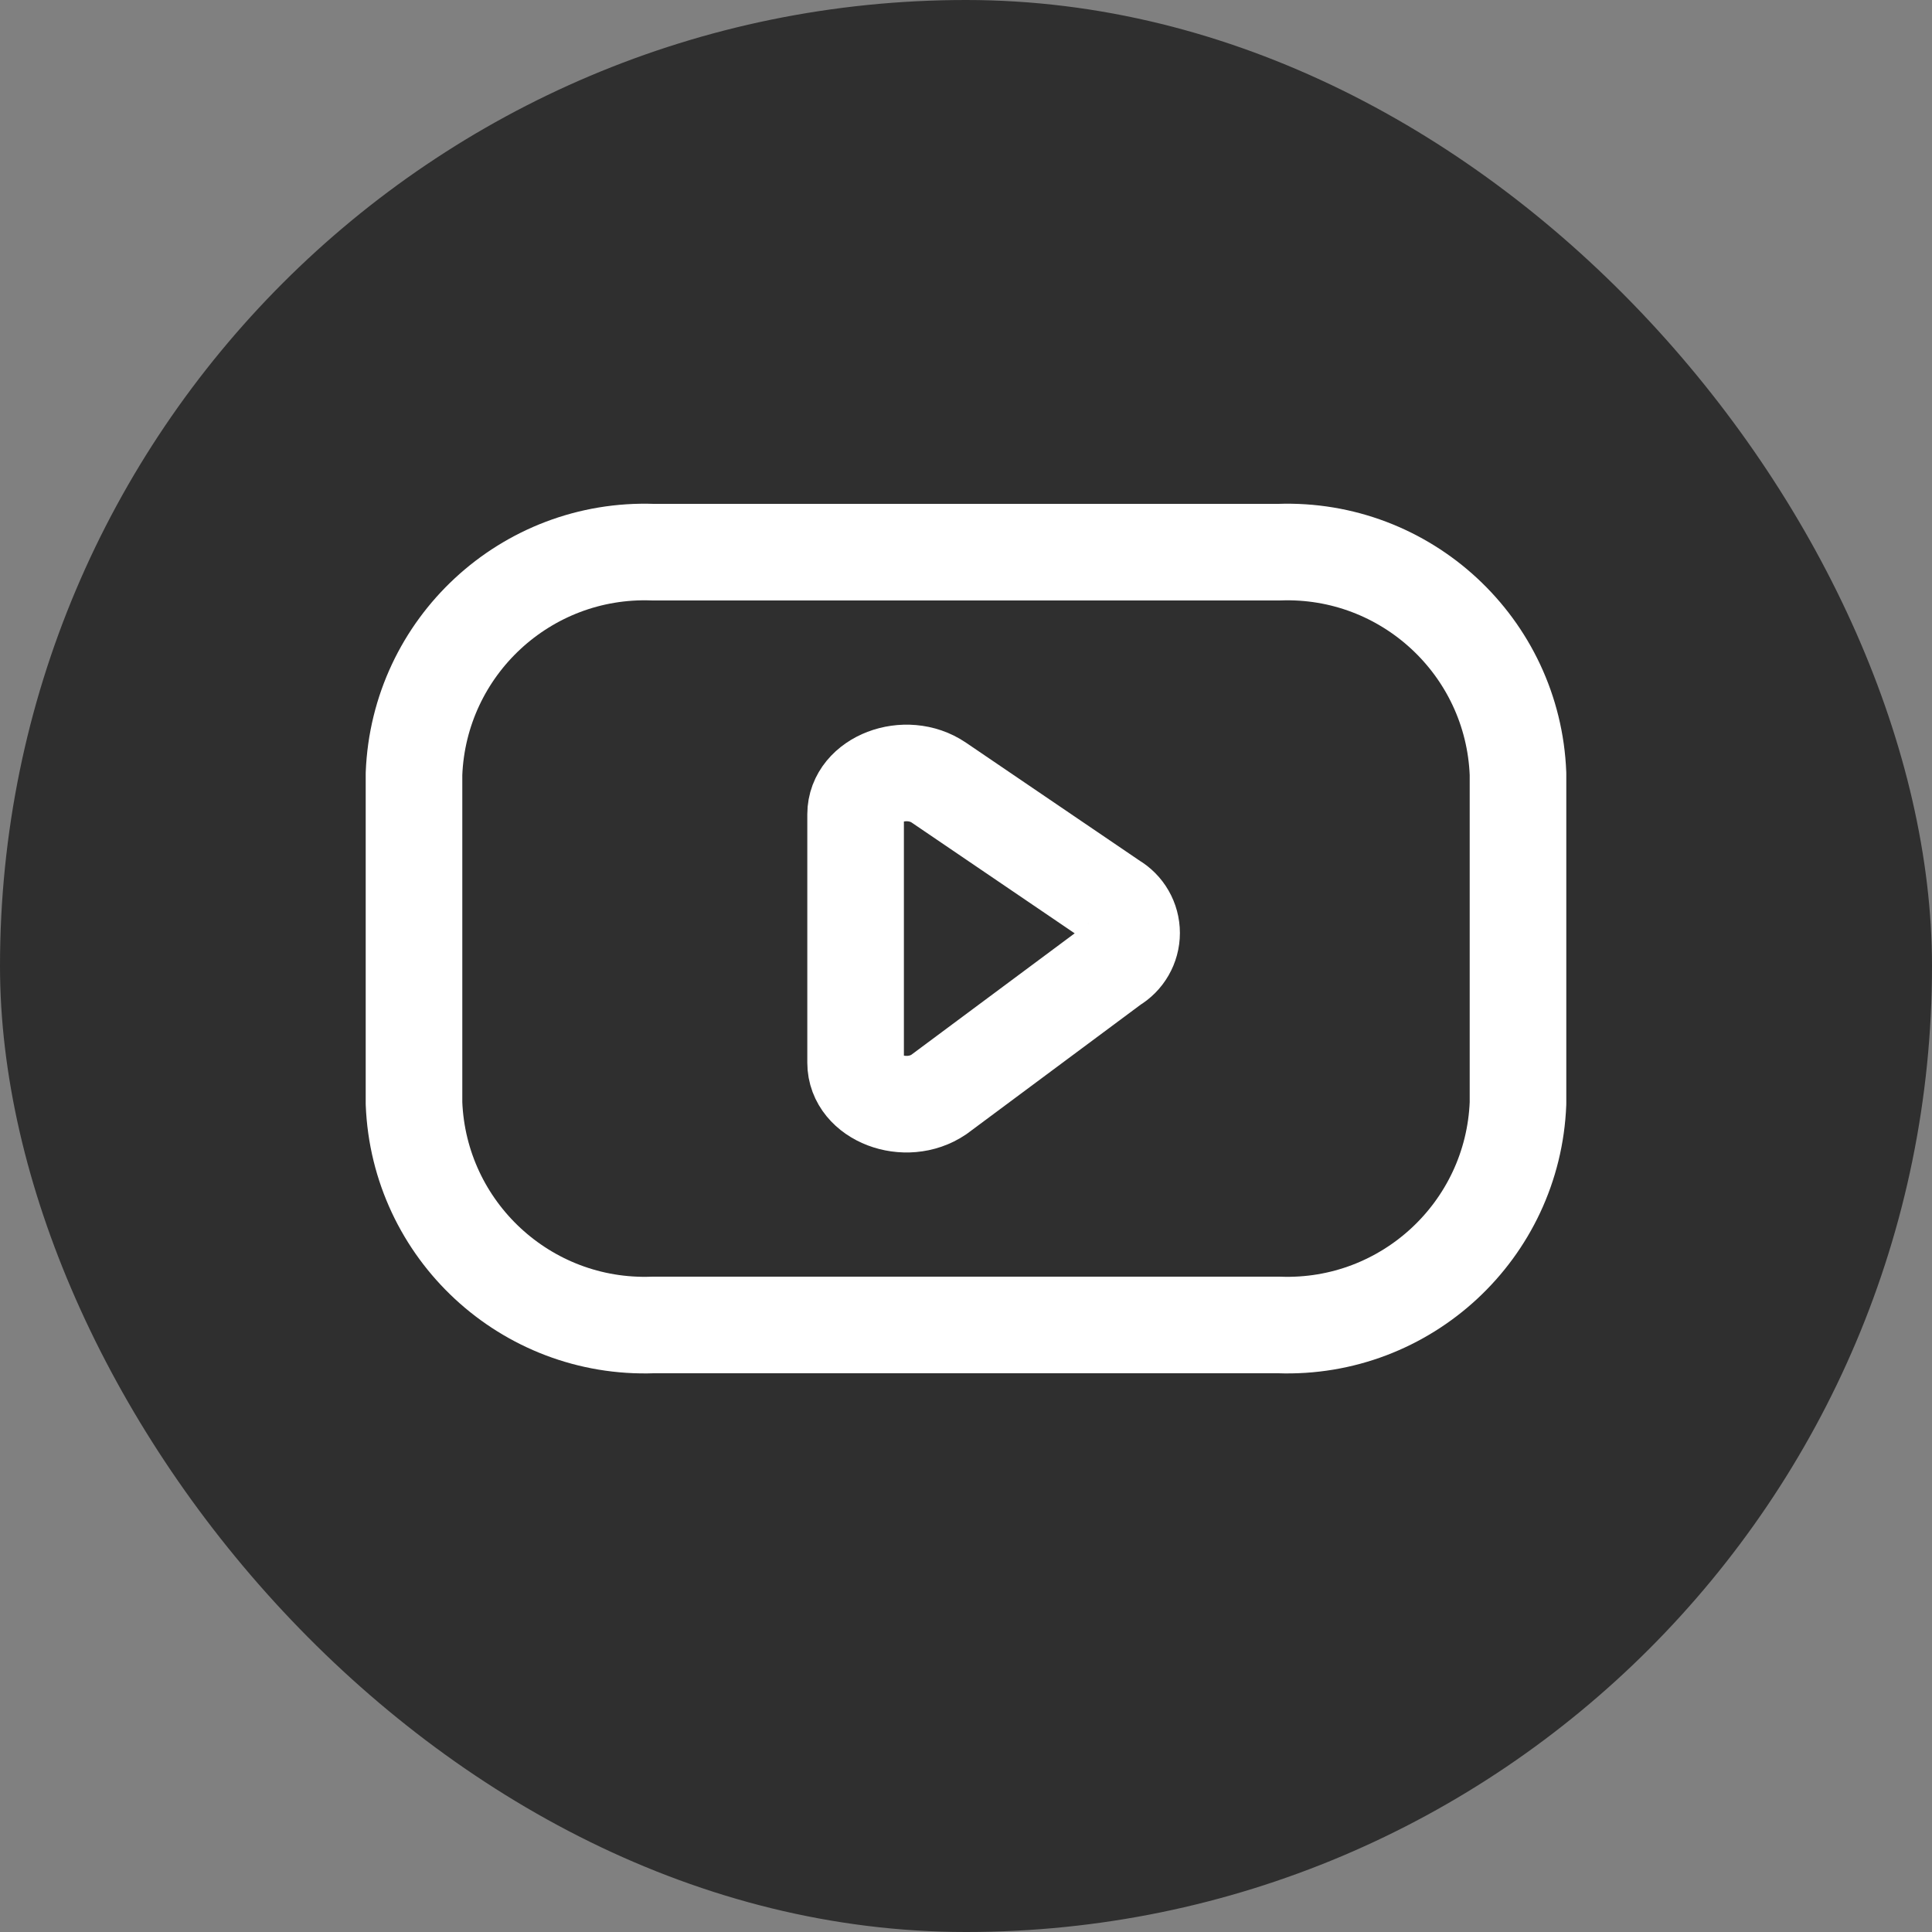
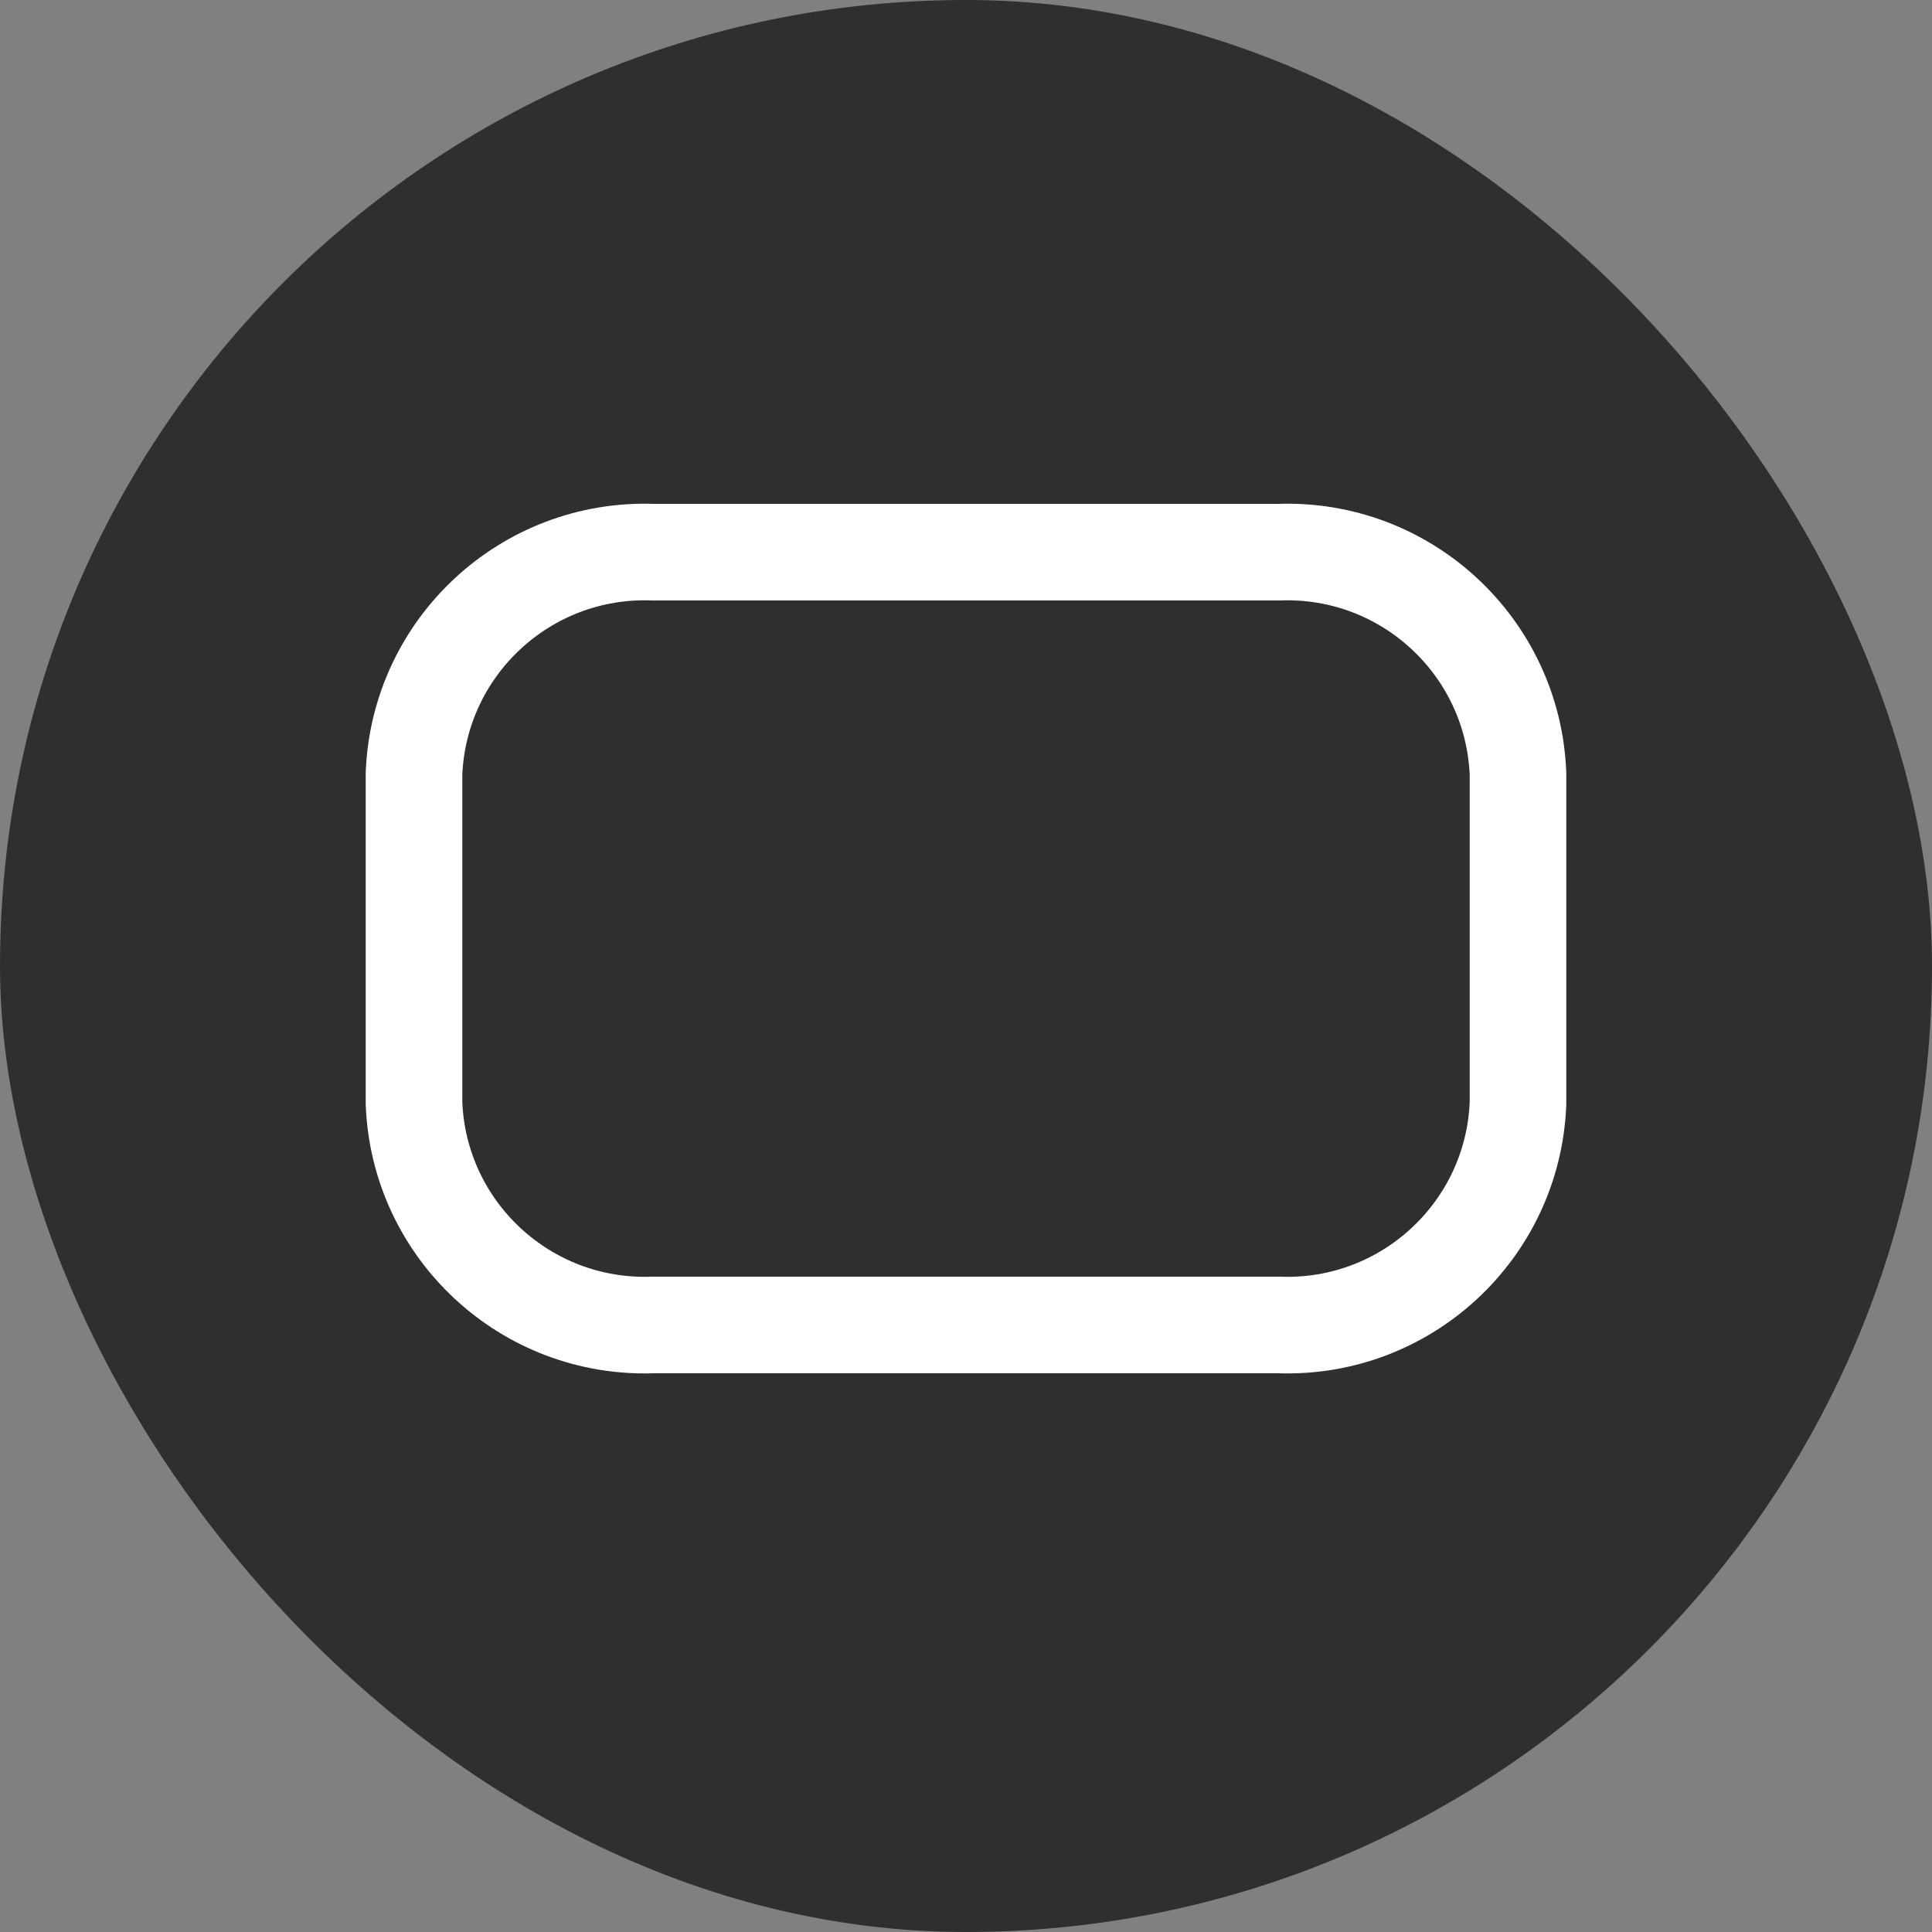
<svg xmlns="http://www.w3.org/2000/svg" width="256px" height="256px" viewBox="-5 -5 35.00 35.00" fill="none" stroke="#ffffff">
  <rect x="-5" y="-5" width="35.00" height="35.00" fill="#808080" stroke="none" />
  <g id="SVGRepo_bgCarrier" stroke-width="0">
    <rect x="-5" y="-5" width="35.00" height="35.00" rx="17.5" fill="#2f2f2f" strokewidth="0" />
  </g>
  <g id="SVGRepo_tracerCarrier" stroke-linecap="round" stroke-linejoin="round" />
  <g id="SVGRepo_iconCarrier">
    <path fill-rule="evenodd" clip-rule="evenodd" d="M18.168 19.003C20.472 19.087 22.41 17.29 22.5 14.986V9.02C22.41 6.716 20.472 4.919 18.168 5.003H6.832C4.528 4.919 2.59 6.716 2.5 9.02V14.986C2.59 17.29 4.528 19.087 6.832 19.003H18.168Z" stroke="#ffffff" stroke-width="1.75" stroke-linecap="round" stroke-linejoin="round" />
-     <path fill-rule="evenodd" clip-rule="evenodd" d="M12.008 9.178L15.169 11.326C15.374 11.445 15.5 11.665 15.5 11.902C15.5 12.139 15.374 12.358 15.169 12.478L12.008 14.828C11.408 15.235 10.5 14.888 10.5 14.252V9.752C10.5 9.119 11.409 8.771 12.008 9.178Z" stroke="#ffffff" stroke-width="1.75" stroke-linecap="round" stroke-linejoin="round" />
  </g>
</svg>